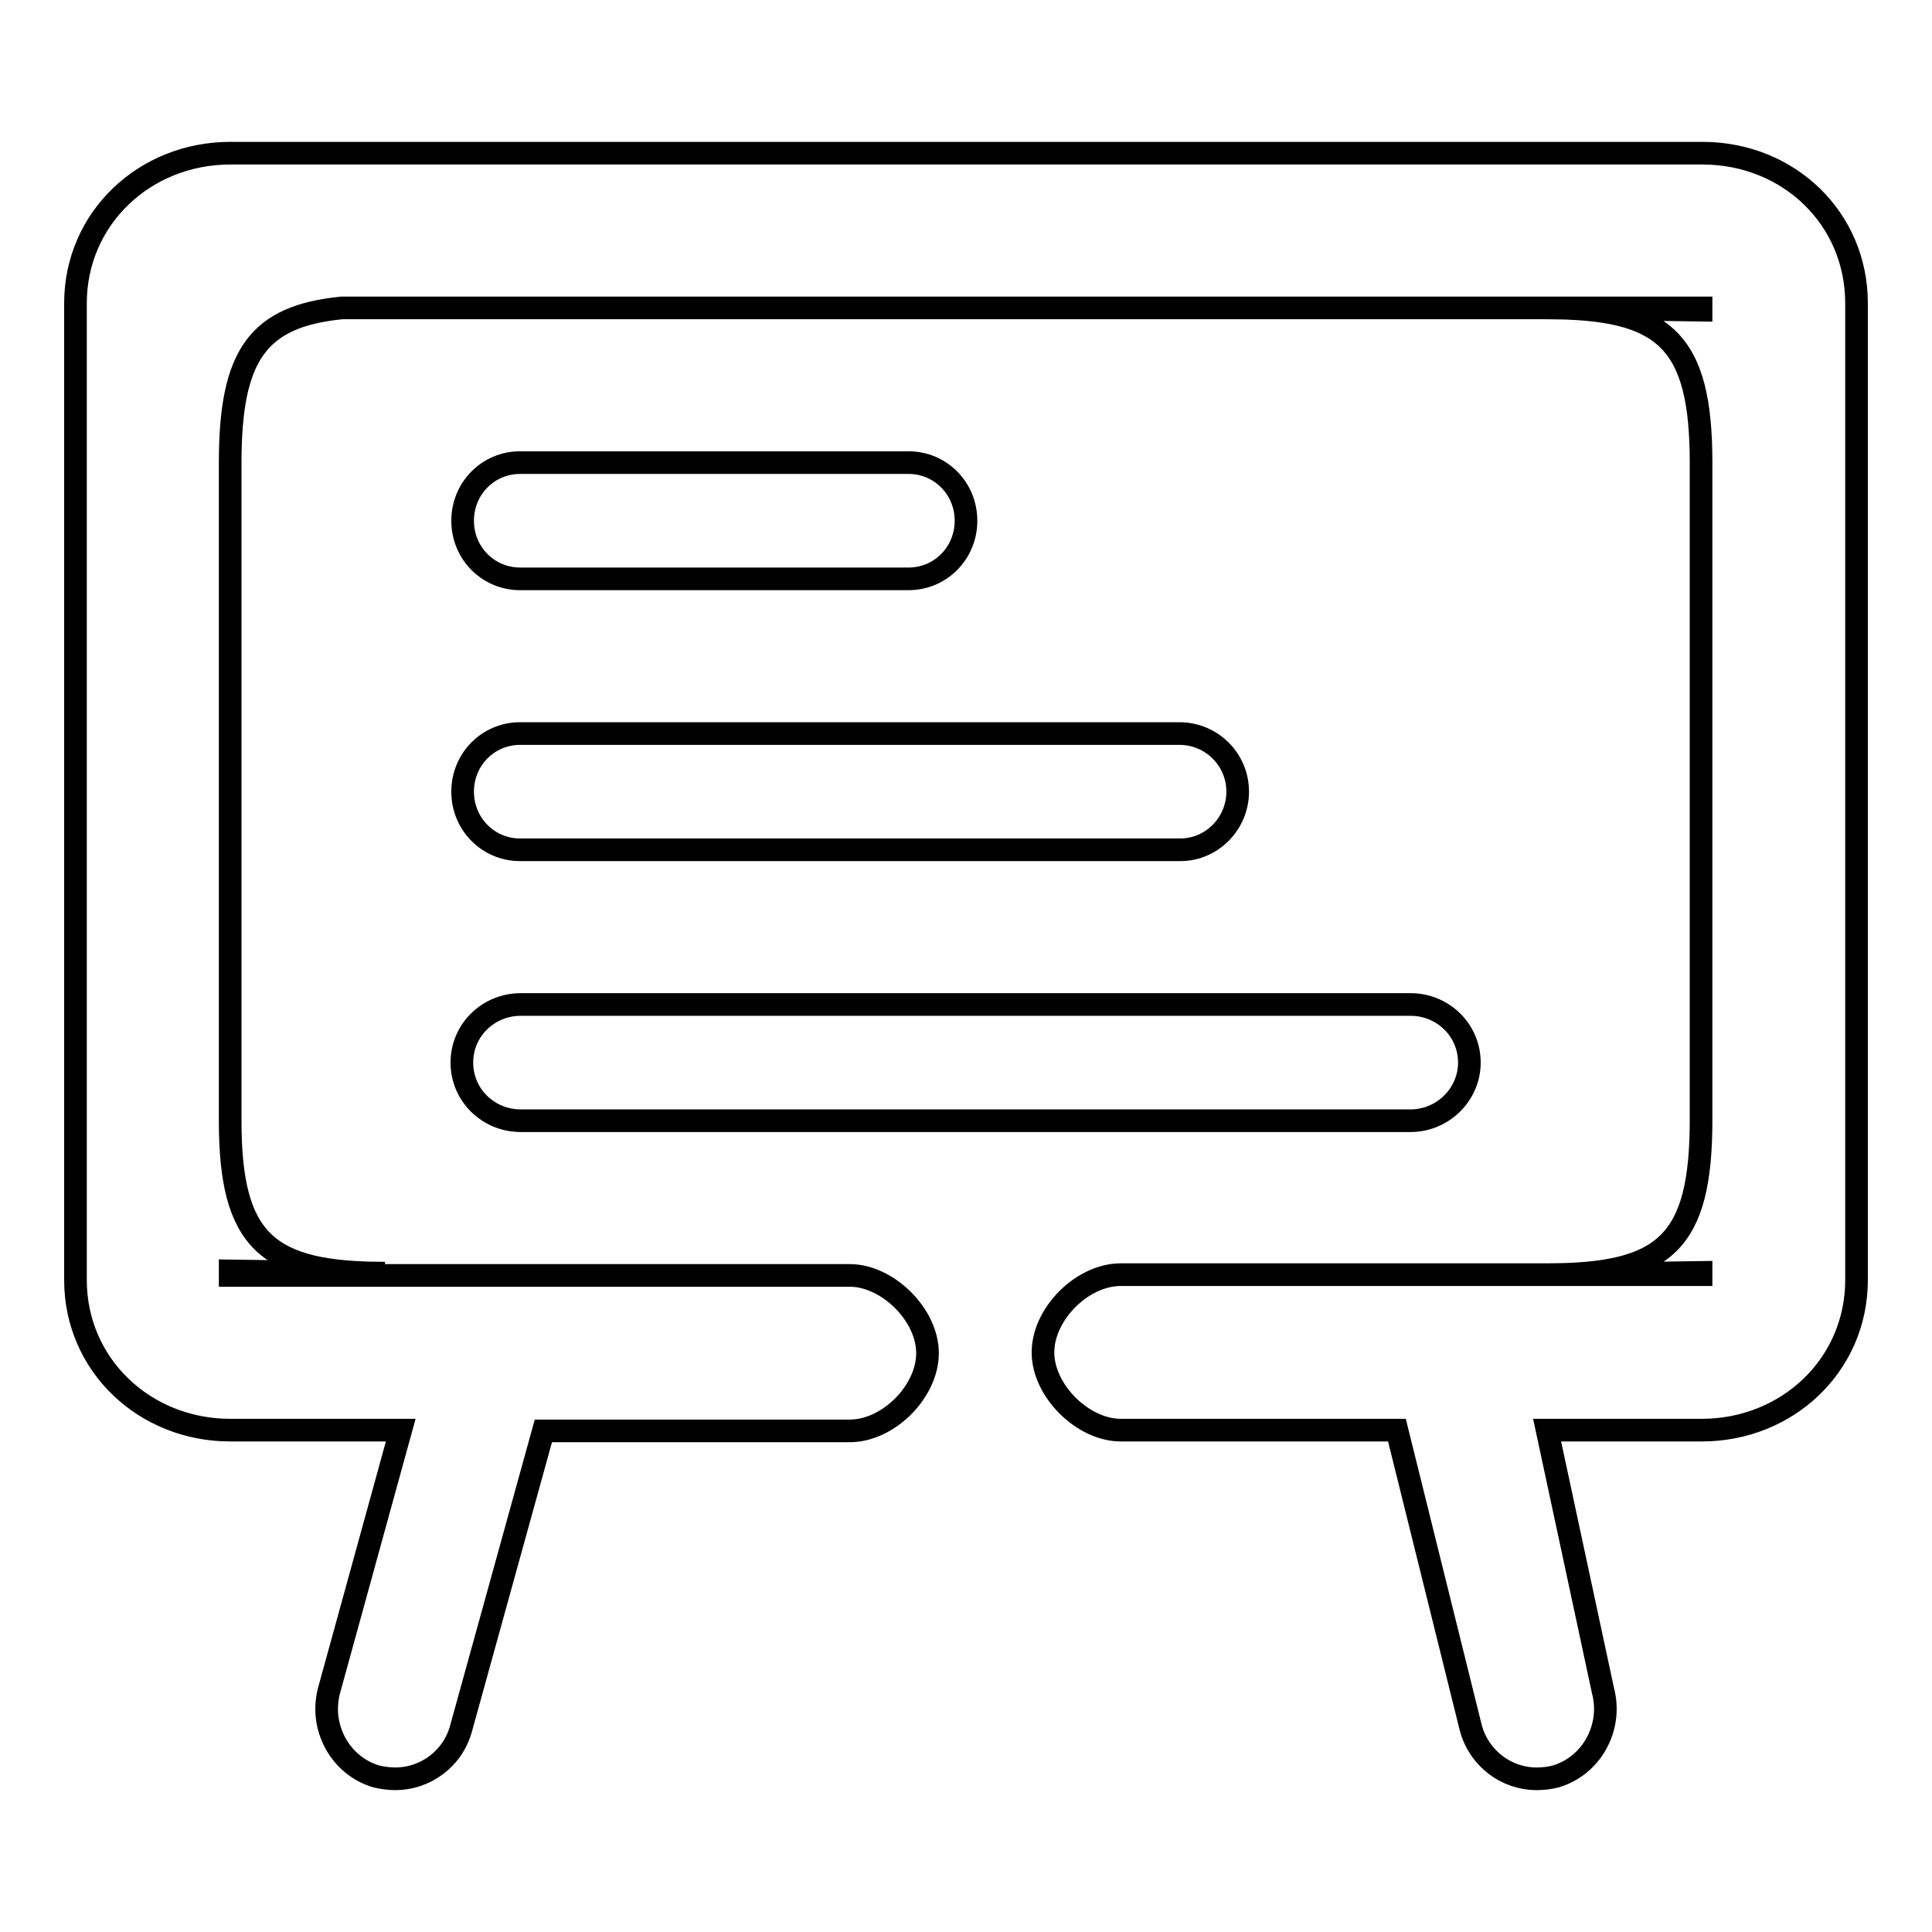
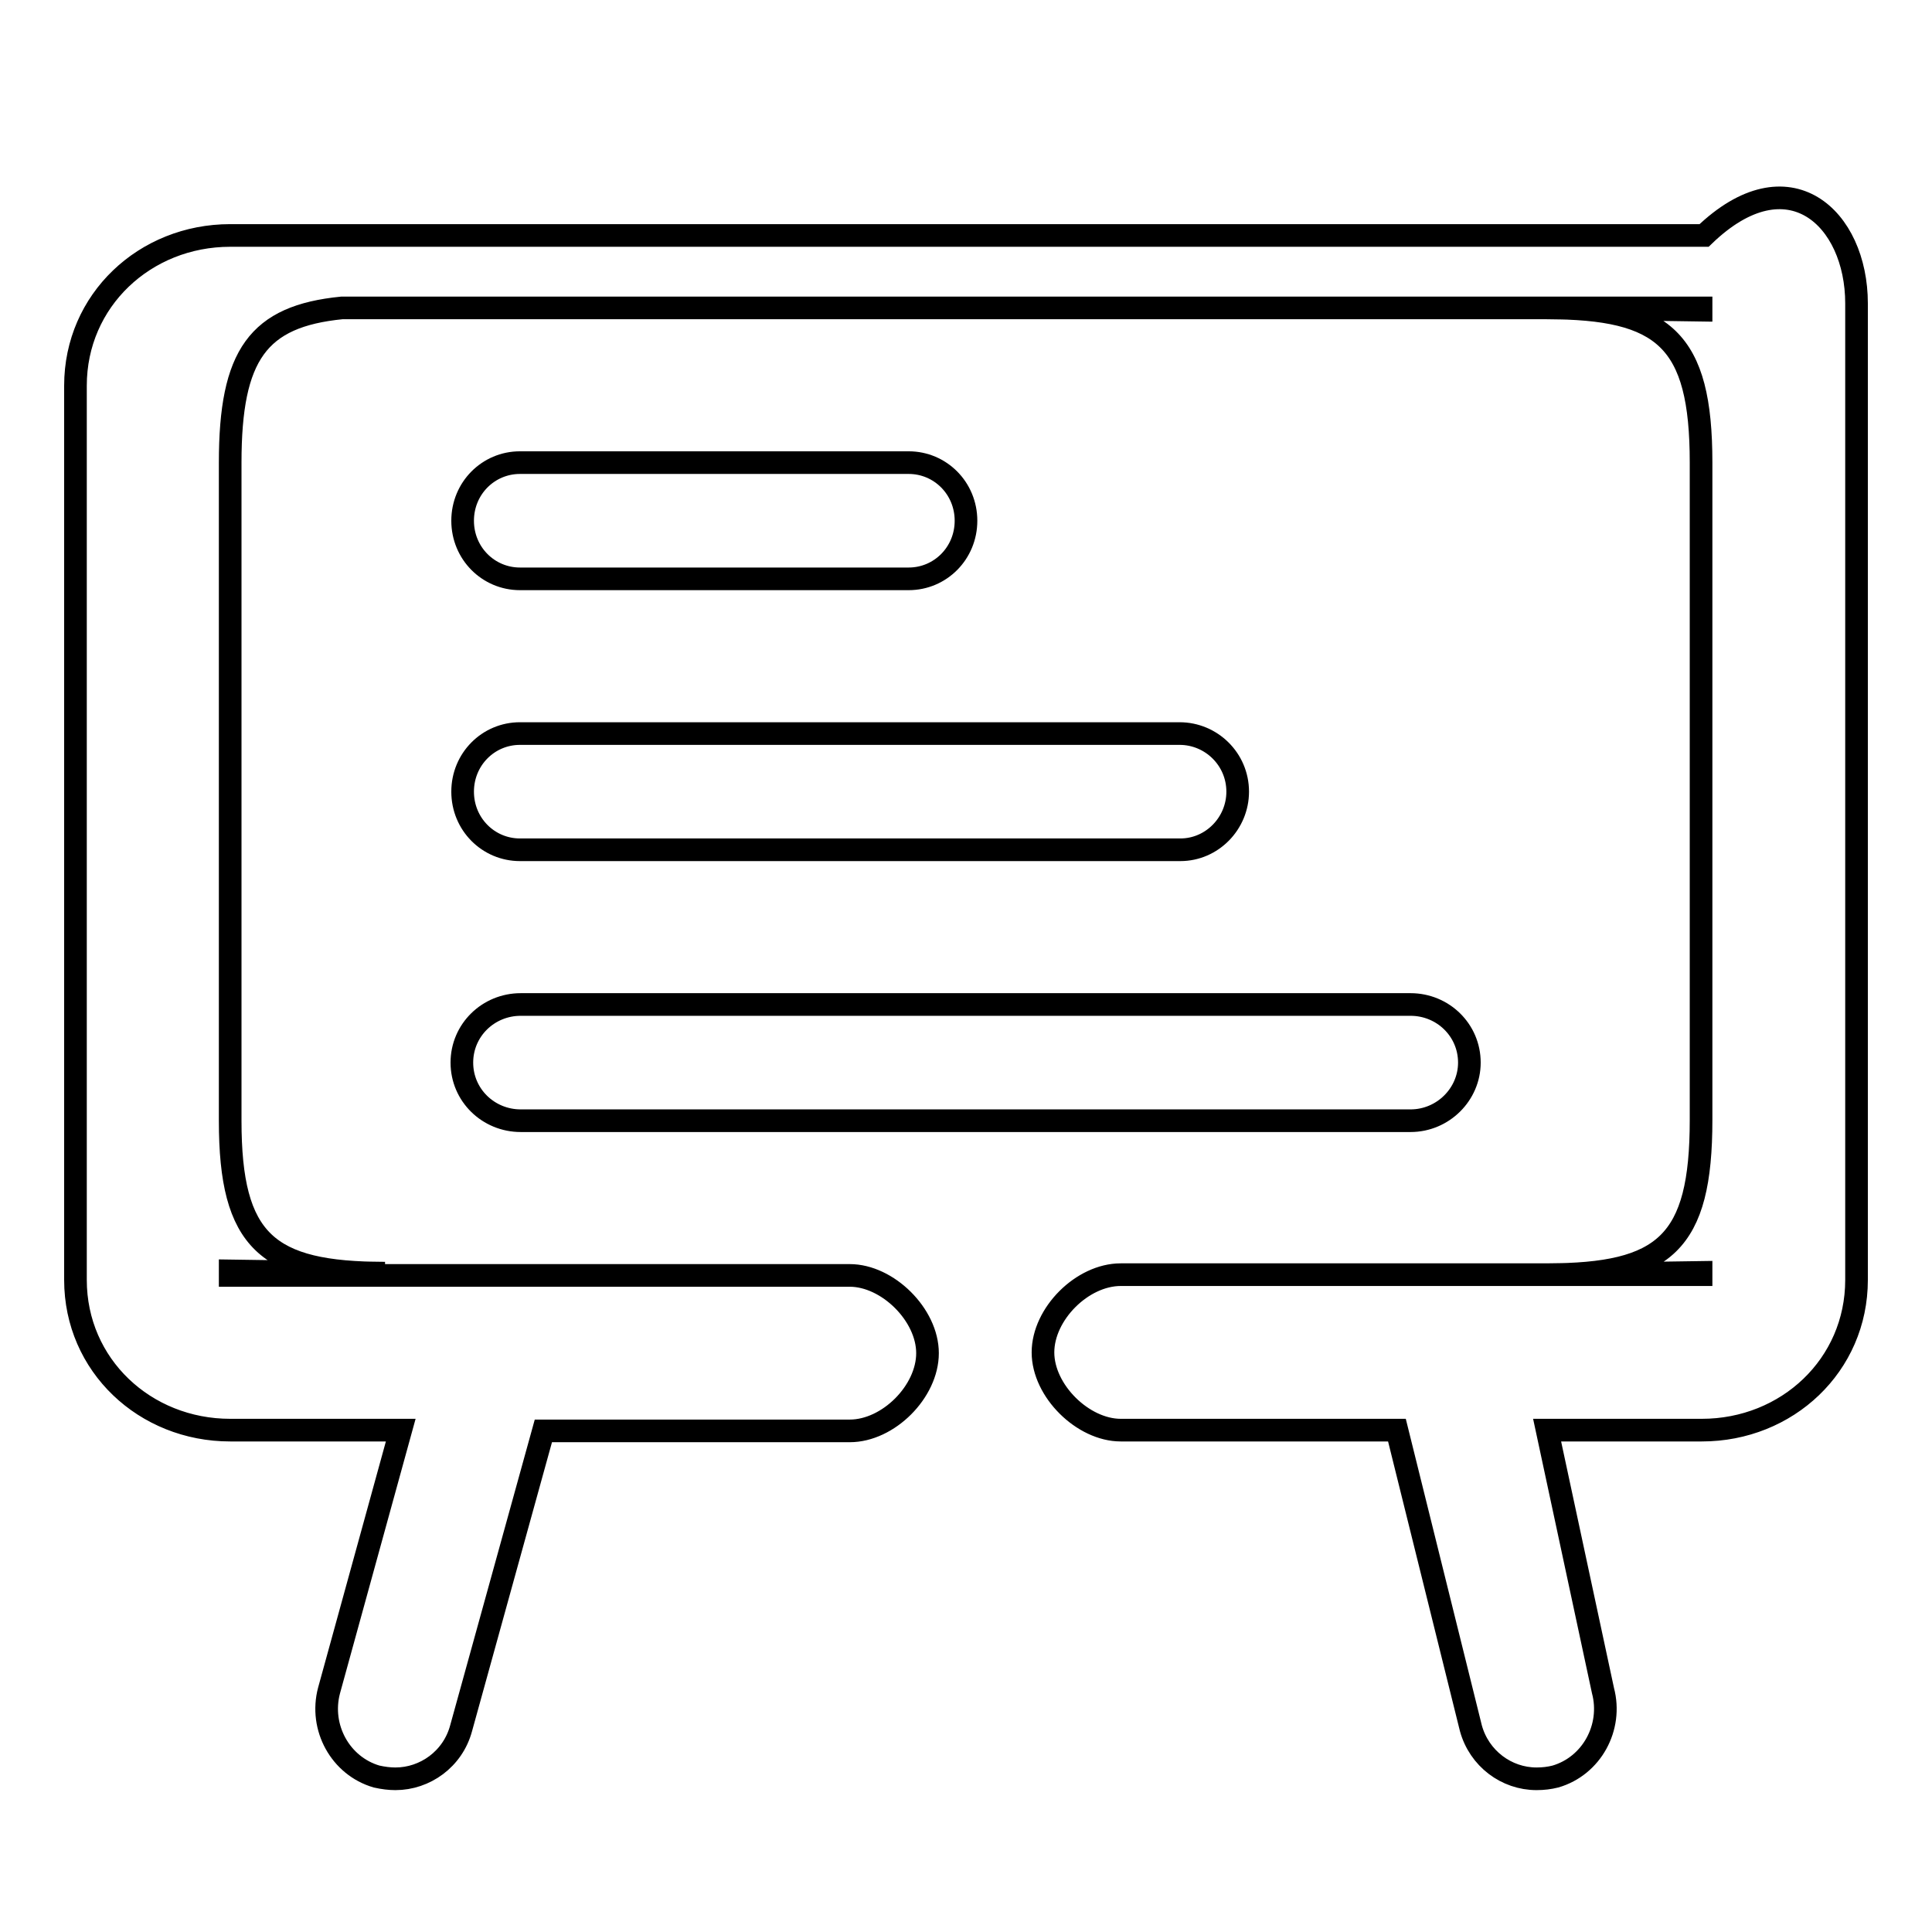
<svg xmlns="http://www.w3.org/2000/svg" version="1.1" x="0px" y="0px" viewBox="0 0 256 256" enable-background="new 0 0 256 256" xml:space="preserve">
  <g>
    <g>
-       <path stroke-width="3" fill-opacity="0" stroke="#000000" d="M194.7,140.8c0,4.2-3.5,7.7-7.8,7.7H69c-4.3,0-7.8-3.4-7.8-7.7c0-4.3,3.5-7.7,7.8-7.7h117.9C191.2,133.1,194.7,136.5,194.7,140.8z M68.9,76.7c-4.2,0-7.6-3.4-7.6-7.7c0-4.3,3.4-7.7,7.6-7.7h51.5c4.2,0,7.6,3.4,7.6,7.7c0,4.3-3.4,7.7-7.6,7.7H68.9z M164,104.9c0,4.2-3.4,7.7-7.6,7.7H68.9c-4.2,0-7.6-3.4-7.6-7.7c0-4.3,3.4-7.7,7.6-7.7h87.4C160.5,97.2,164,100.6,164,104.9z M246,158.7v10.9c0,11.3-9.2,19.9-20.5,19.9h-10.3H205l7.4,34.5c1.3,4.9-1.5,10-6.3,11.4c-0.8,0.2-1.6,0.3-2.5,0.3c-4,0-7.6-2.7-8.7-6.7l-9.8-39.5h-36.6c-5,0-10.3-5.2-10.3-10.3s5.2-10.3,10.3-10.3h41h35.9v-0.3l-20.5,0.3c15.7,0,20.5-4.2,20.5-20.5V61.3c0-16.3-4.9-20.5-20.5-20.5l20.5,0.3v-0.3H45.3C34.2,41.9,30.5,47,30.5,61.3v87.2c0,16,4.9,20.2,20.5,20.2l-20.5-0.3v0.6h82.1c5,0,10.3,5.2,10.3,10.3s-5.2,10.3-10.3,10.3H72L61.1,229c-1.1,4.1-4.8,6.7-8.7,6.7c-0.8,0-1.6-0.1-2.5-0.3c-4.8-1.4-7.6-6.5-6.3-11.4l9.5-34.5H40.8H30.5c-11.3,0-20.5-8.6-20.5-19.9v-10.9l0,0V51.1l0,0V40.2c0-11.3,9.2-19.9,20.5-19.9l195.3,0C237,20.4,246,28.9,246,40.2v10.9l0,0L246,158.7L246,158.7z" />
+       <path stroke-width="3" fill-opacity="0" stroke="#000000" d="M194.7,140.8c0,4.2-3.5,7.7-7.8,7.7H69c-4.3,0-7.8-3.4-7.8-7.7c0-4.3,3.5-7.7,7.8-7.7h117.9C191.2,133.1,194.7,136.5,194.7,140.8z M68.9,76.7c-4.2,0-7.6-3.4-7.6-7.7c0-4.3,3.4-7.7,7.6-7.7h51.5c4.2,0,7.6,3.4,7.6,7.7c0,4.3-3.4,7.7-7.6,7.7H68.9z M164,104.9c0,4.2-3.4,7.7-7.6,7.7H68.9c-4.2,0-7.6-3.4-7.6-7.7c0-4.3,3.4-7.7,7.6-7.7h87.4C160.5,97.2,164,100.6,164,104.9z M246,158.7v10.9c0,11.3-9.2,19.9-20.5,19.9h-10.3H205l7.4,34.5c1.3,4.9-1.5,10-6.3,11.4c-0.8,0.2-1.6,0.3-2.5,0.3c-4,0-7.6-2.7-8.7-6.7l-9.8-39.5h-36.6c-5,0-10.3-5.2-10.3-10.3s5.2-10.3,10.3-10.3h41h35.9v-0.3l-20.5,0.3c15.7,0,20.5-4.2,20.5-20.5V61.3c0-16.3-4.9-20.5-20.5-20.5l20.5,0.3v-0.3H45.3C34.2,41.9,30.5,47,30.5,61.3v87.2c0,16,4.9,20.2,20.5,20.2l-20.5-0.3v0.6h82.1c5,0,10.3,5.2,10.3,10.3s-5.2,10.3-10.3,10.3H72L61.1,229c-1.1,4.1-4.8,6.7-8.7,6.7c-0.8,0-1.6-0.1-2.5-0.3c-4.8-1.4-7.6-6.5-6.3-11.4l9.5-34.5H40.8H30.5c-11.3,0-20.5-8.6-20.5-19.9v-10.9l0,0V51.1l0,0c0-11.3,9.2-19.9,20.5-19.9l195.3,0C237,20.4,246,28.9,246,40.2v10.9l0,0L246,158.7L246,158.7z" />
    </g>
  </g>
</svg>